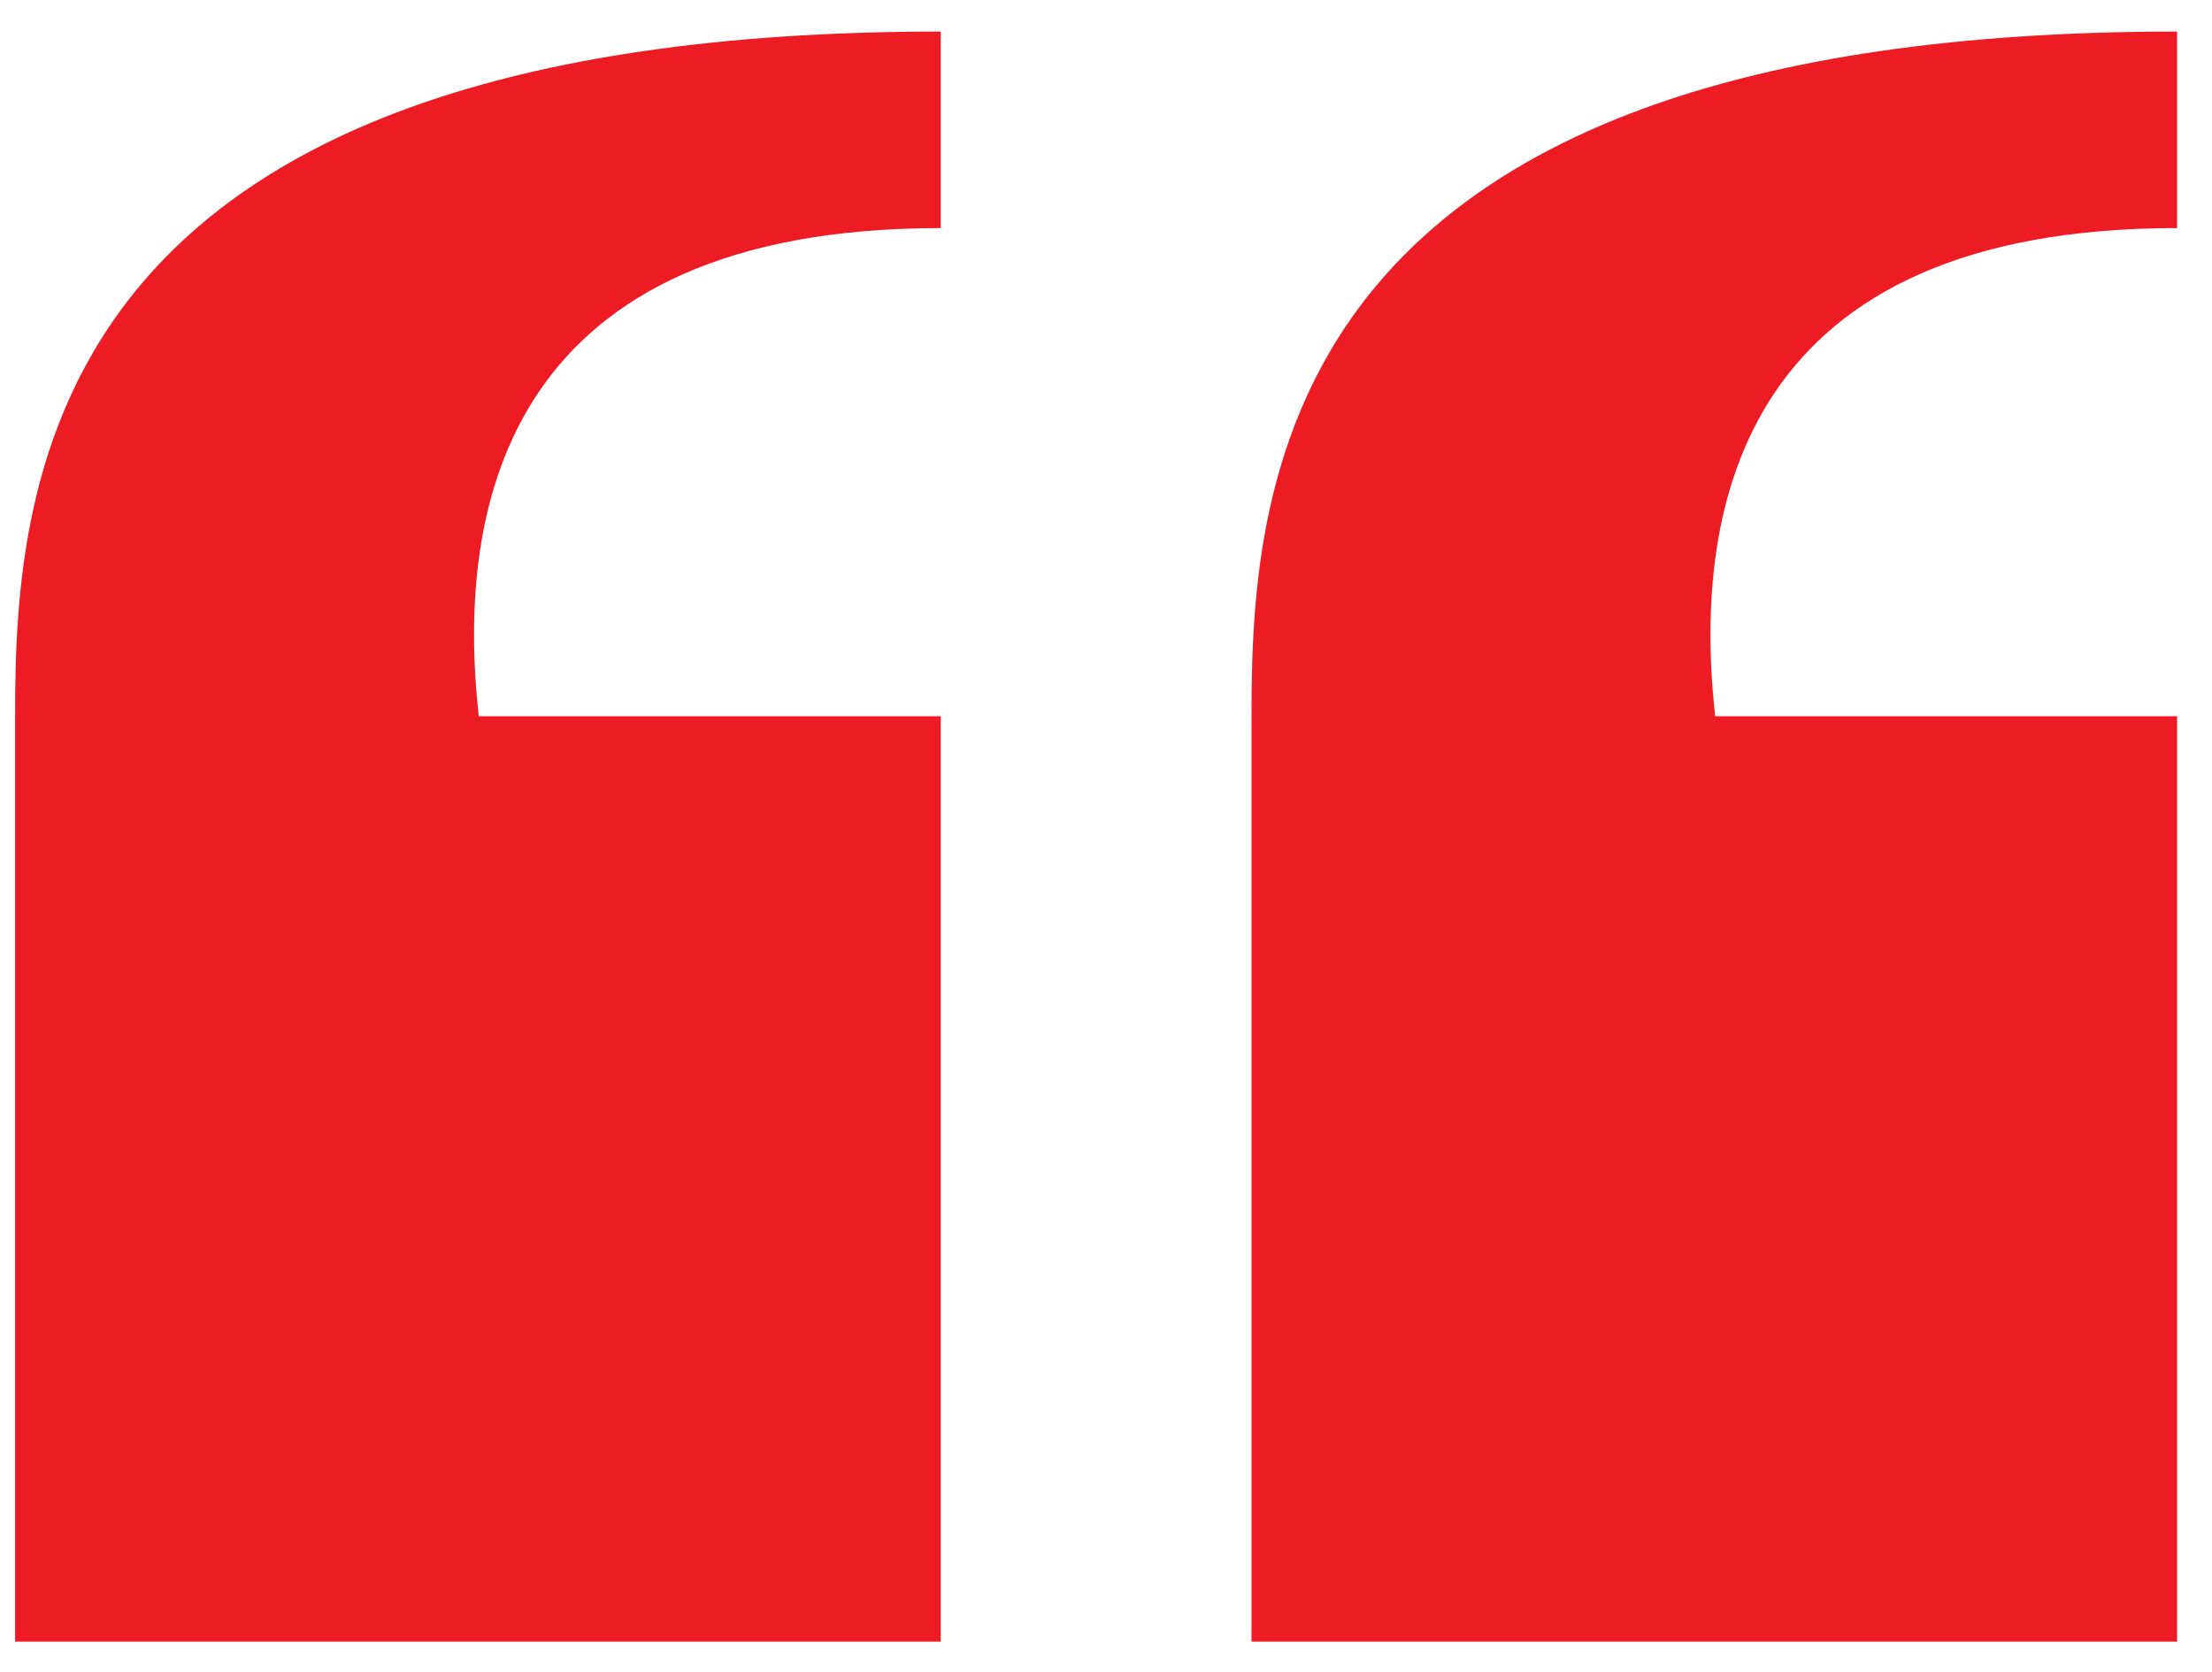
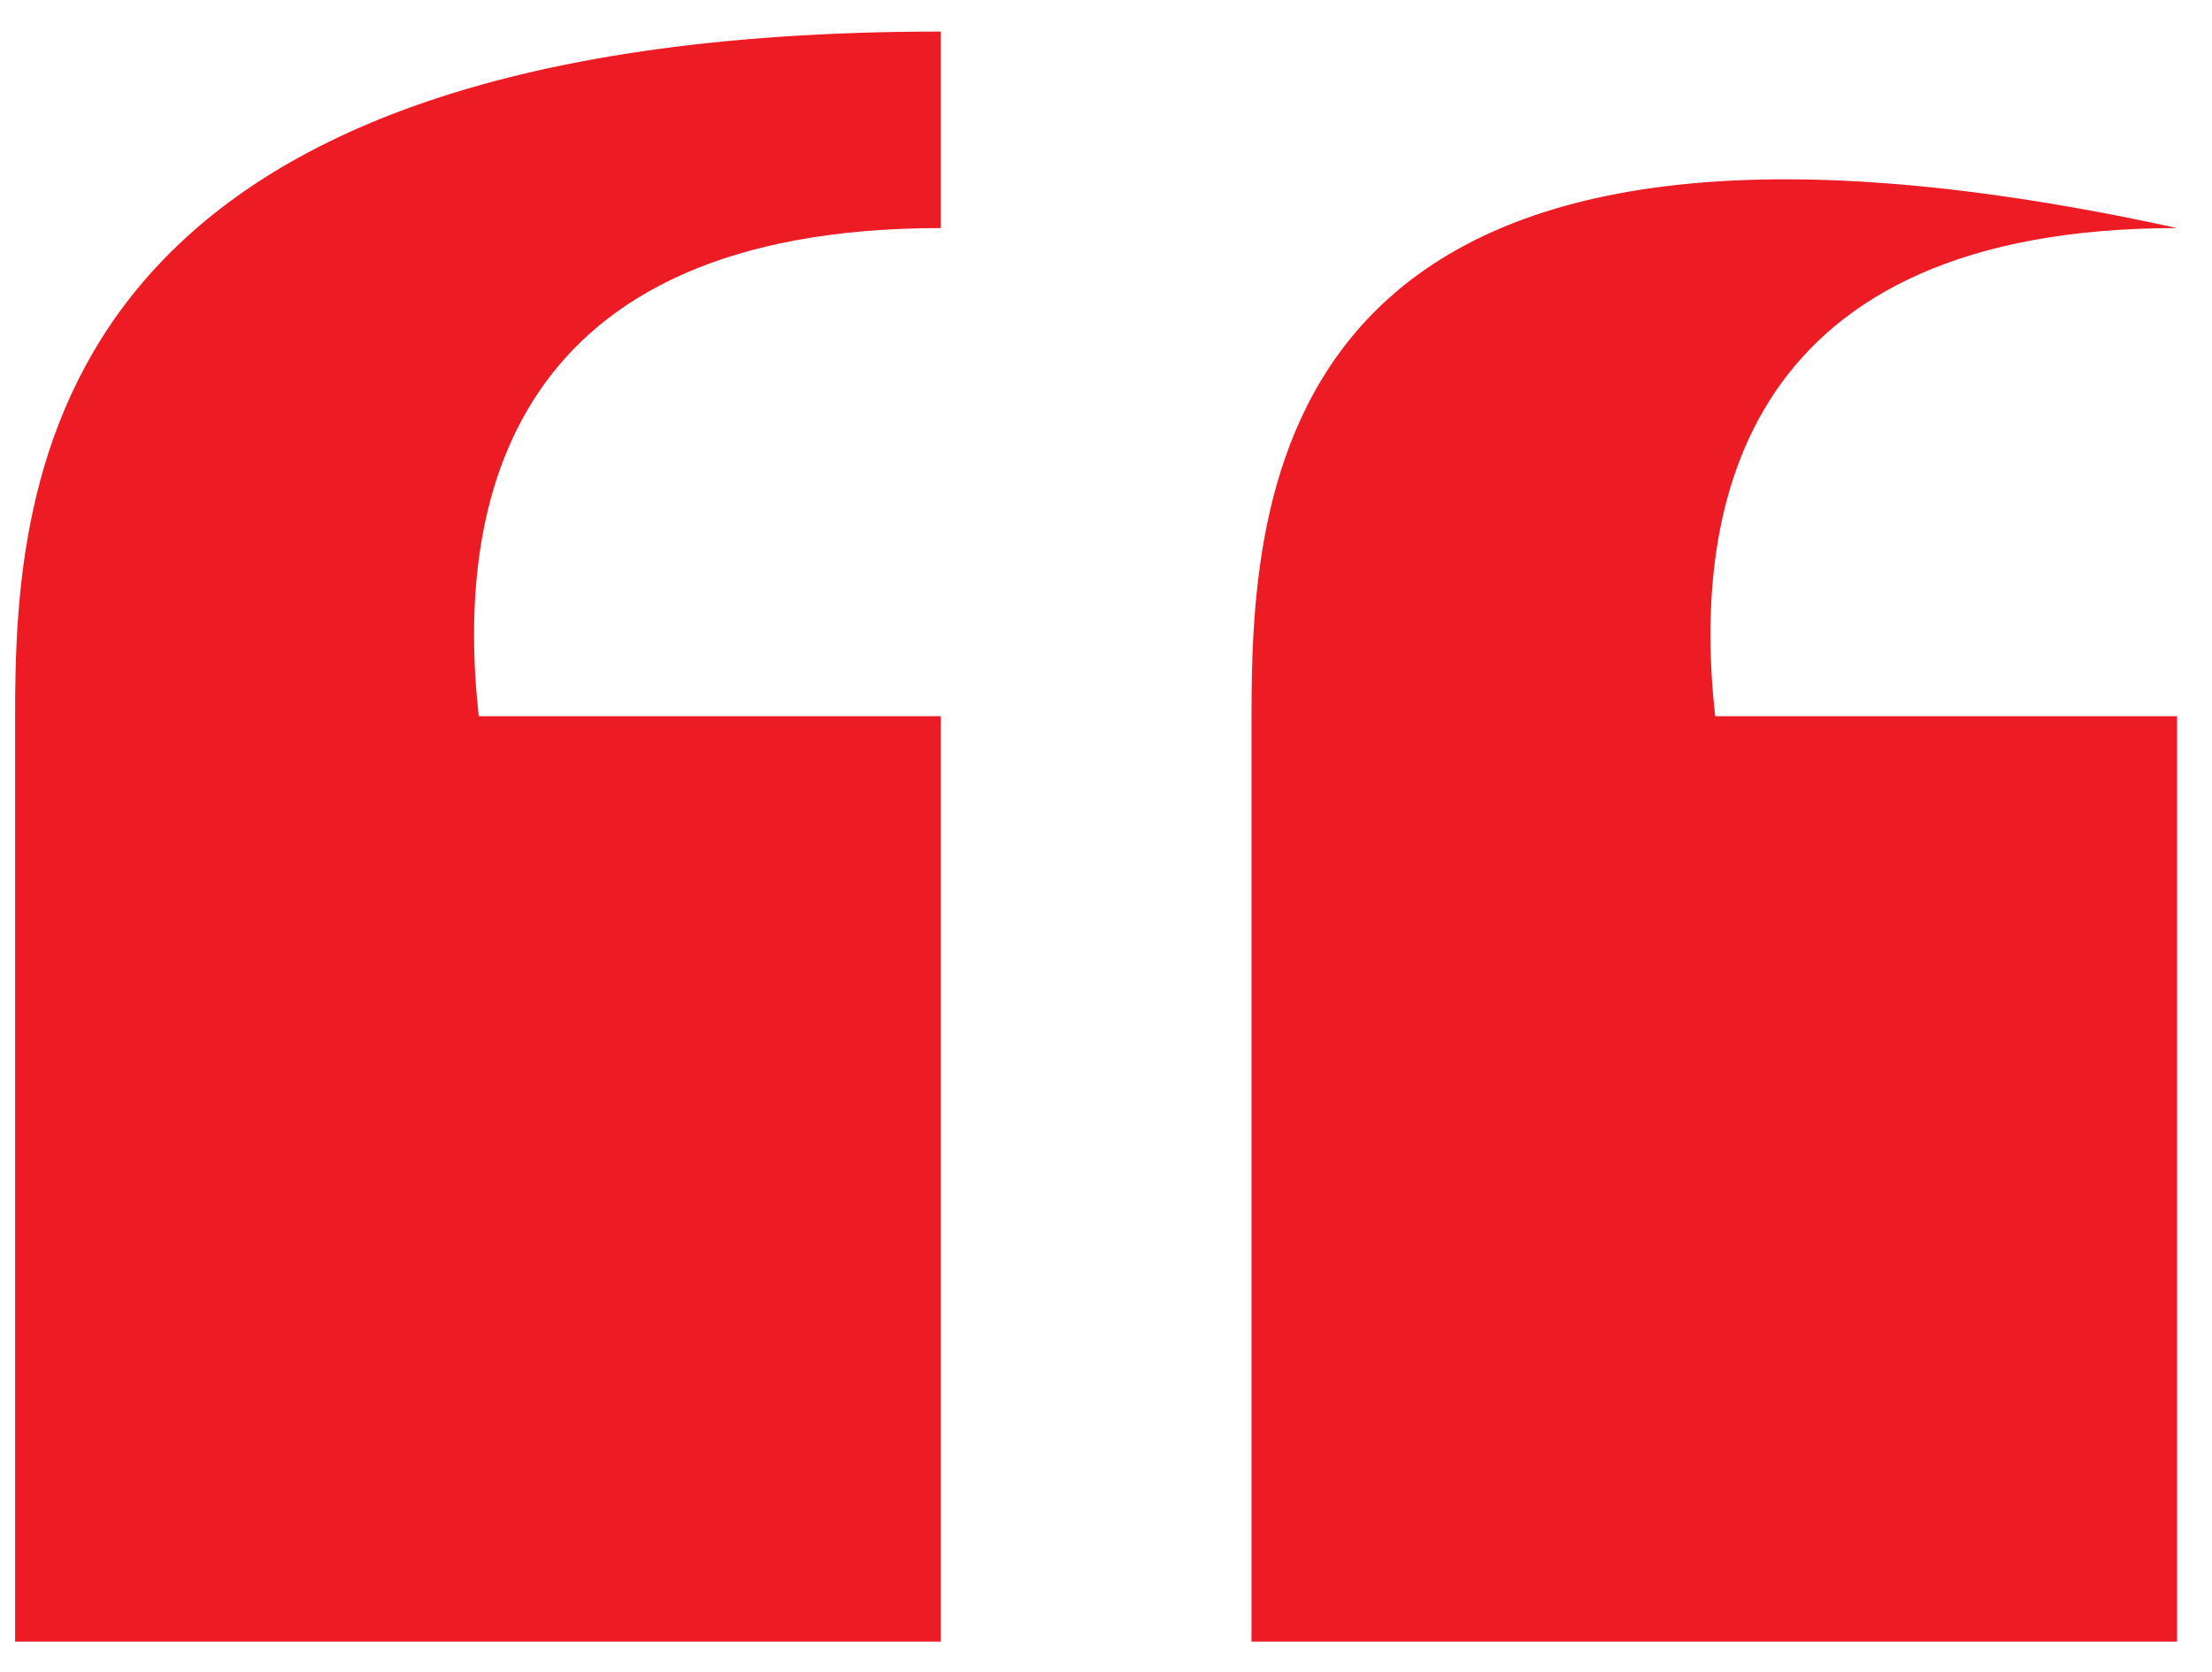
<svg xmlns="http://www.w3.org/2000/svg" width="41" height="31" viewBox="0 0 41 31" fill="none">
-   <path d="M40.353 13.277H31.791C31.349 9.304 32.35 4.228 40.353 4.228V0.585C23.708 0.585 23.197 8.843 23.197 13.277V30.433H40.353V13.277ZM17.437 13.277H8.874C8.432 9.304 9.434 4.228 17.437 4.228V0.585C0.792 0.585 0.28 8.843 0.28 13.277V30.433H17.437V13.277Z" fill="#ED1C24" />
+   <path d="M40.353 13.277H31.791C31.349 9.304 32.35 4.228 40.353 4.228C23.708 0.585 23.197 8.843 23.197 13.277V30.433H40.353V13.277ZM17.437 13.277H8.874C8.432 9.304 9.434 4.228 17.437 4.228V0.585C0.792 0.585 0.28 8.843 0.28 13.277V30.433H17.437V13.277Z" fill="#ED1C24" />
</svg>